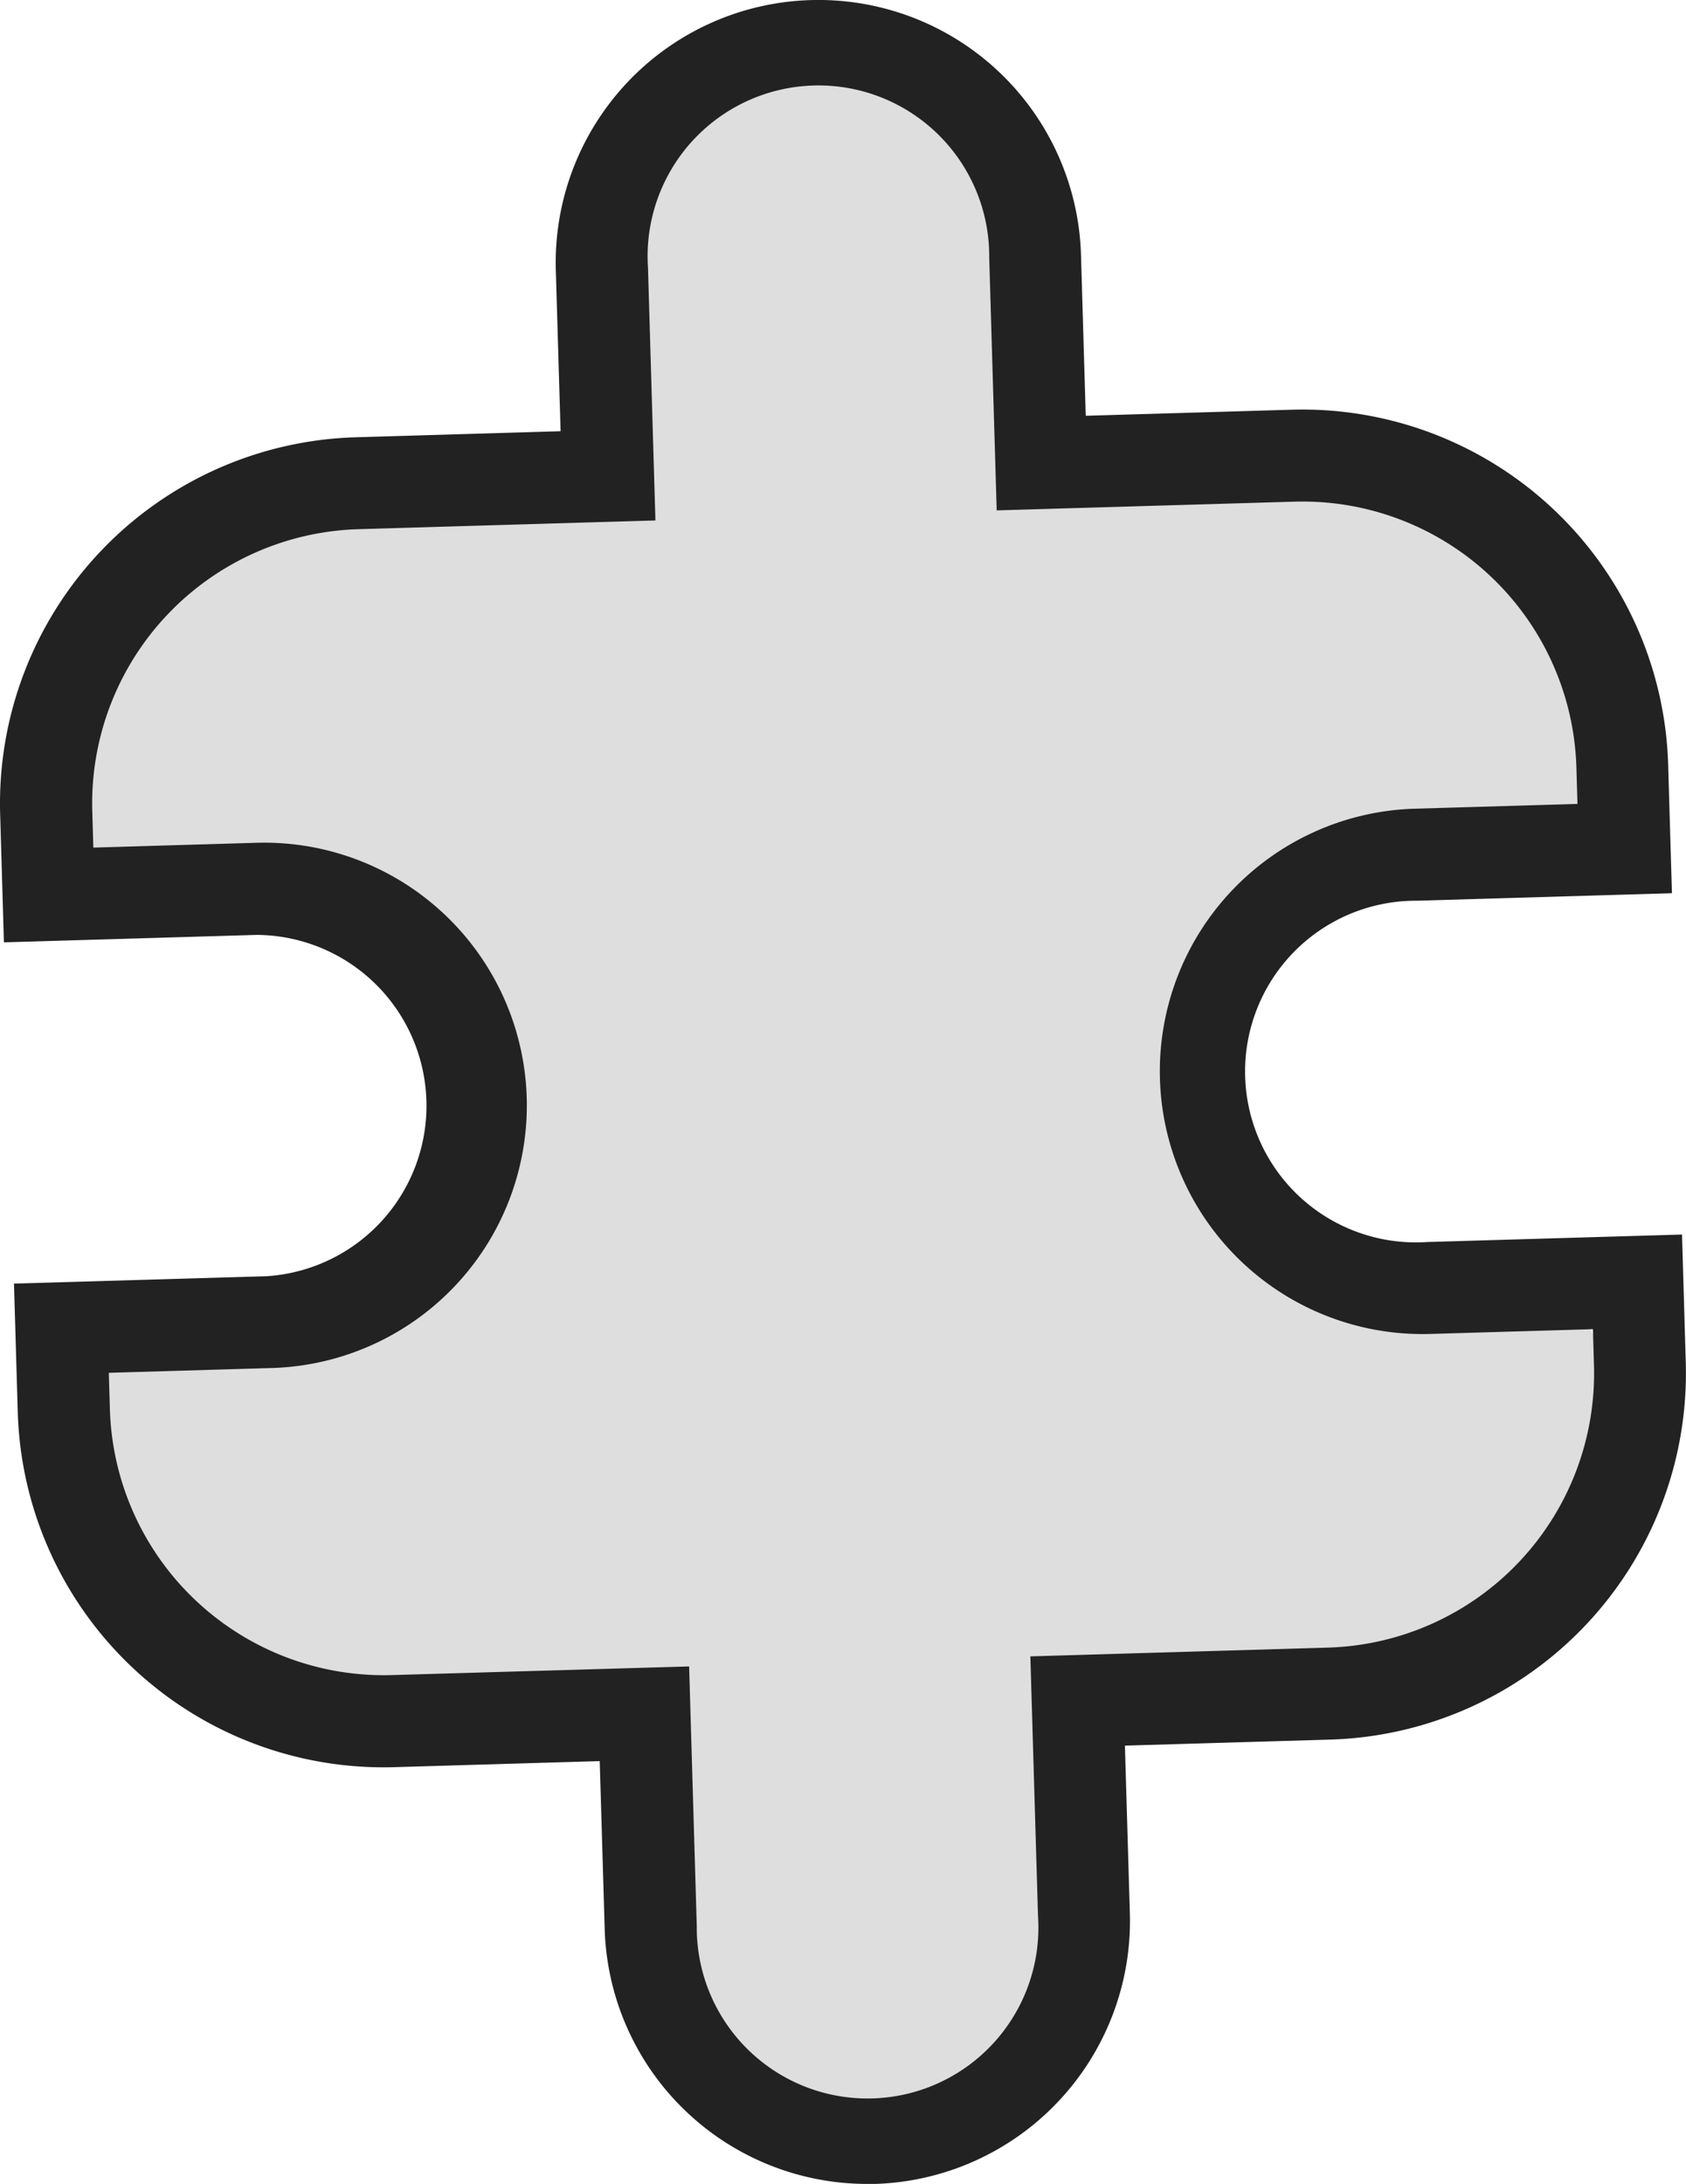
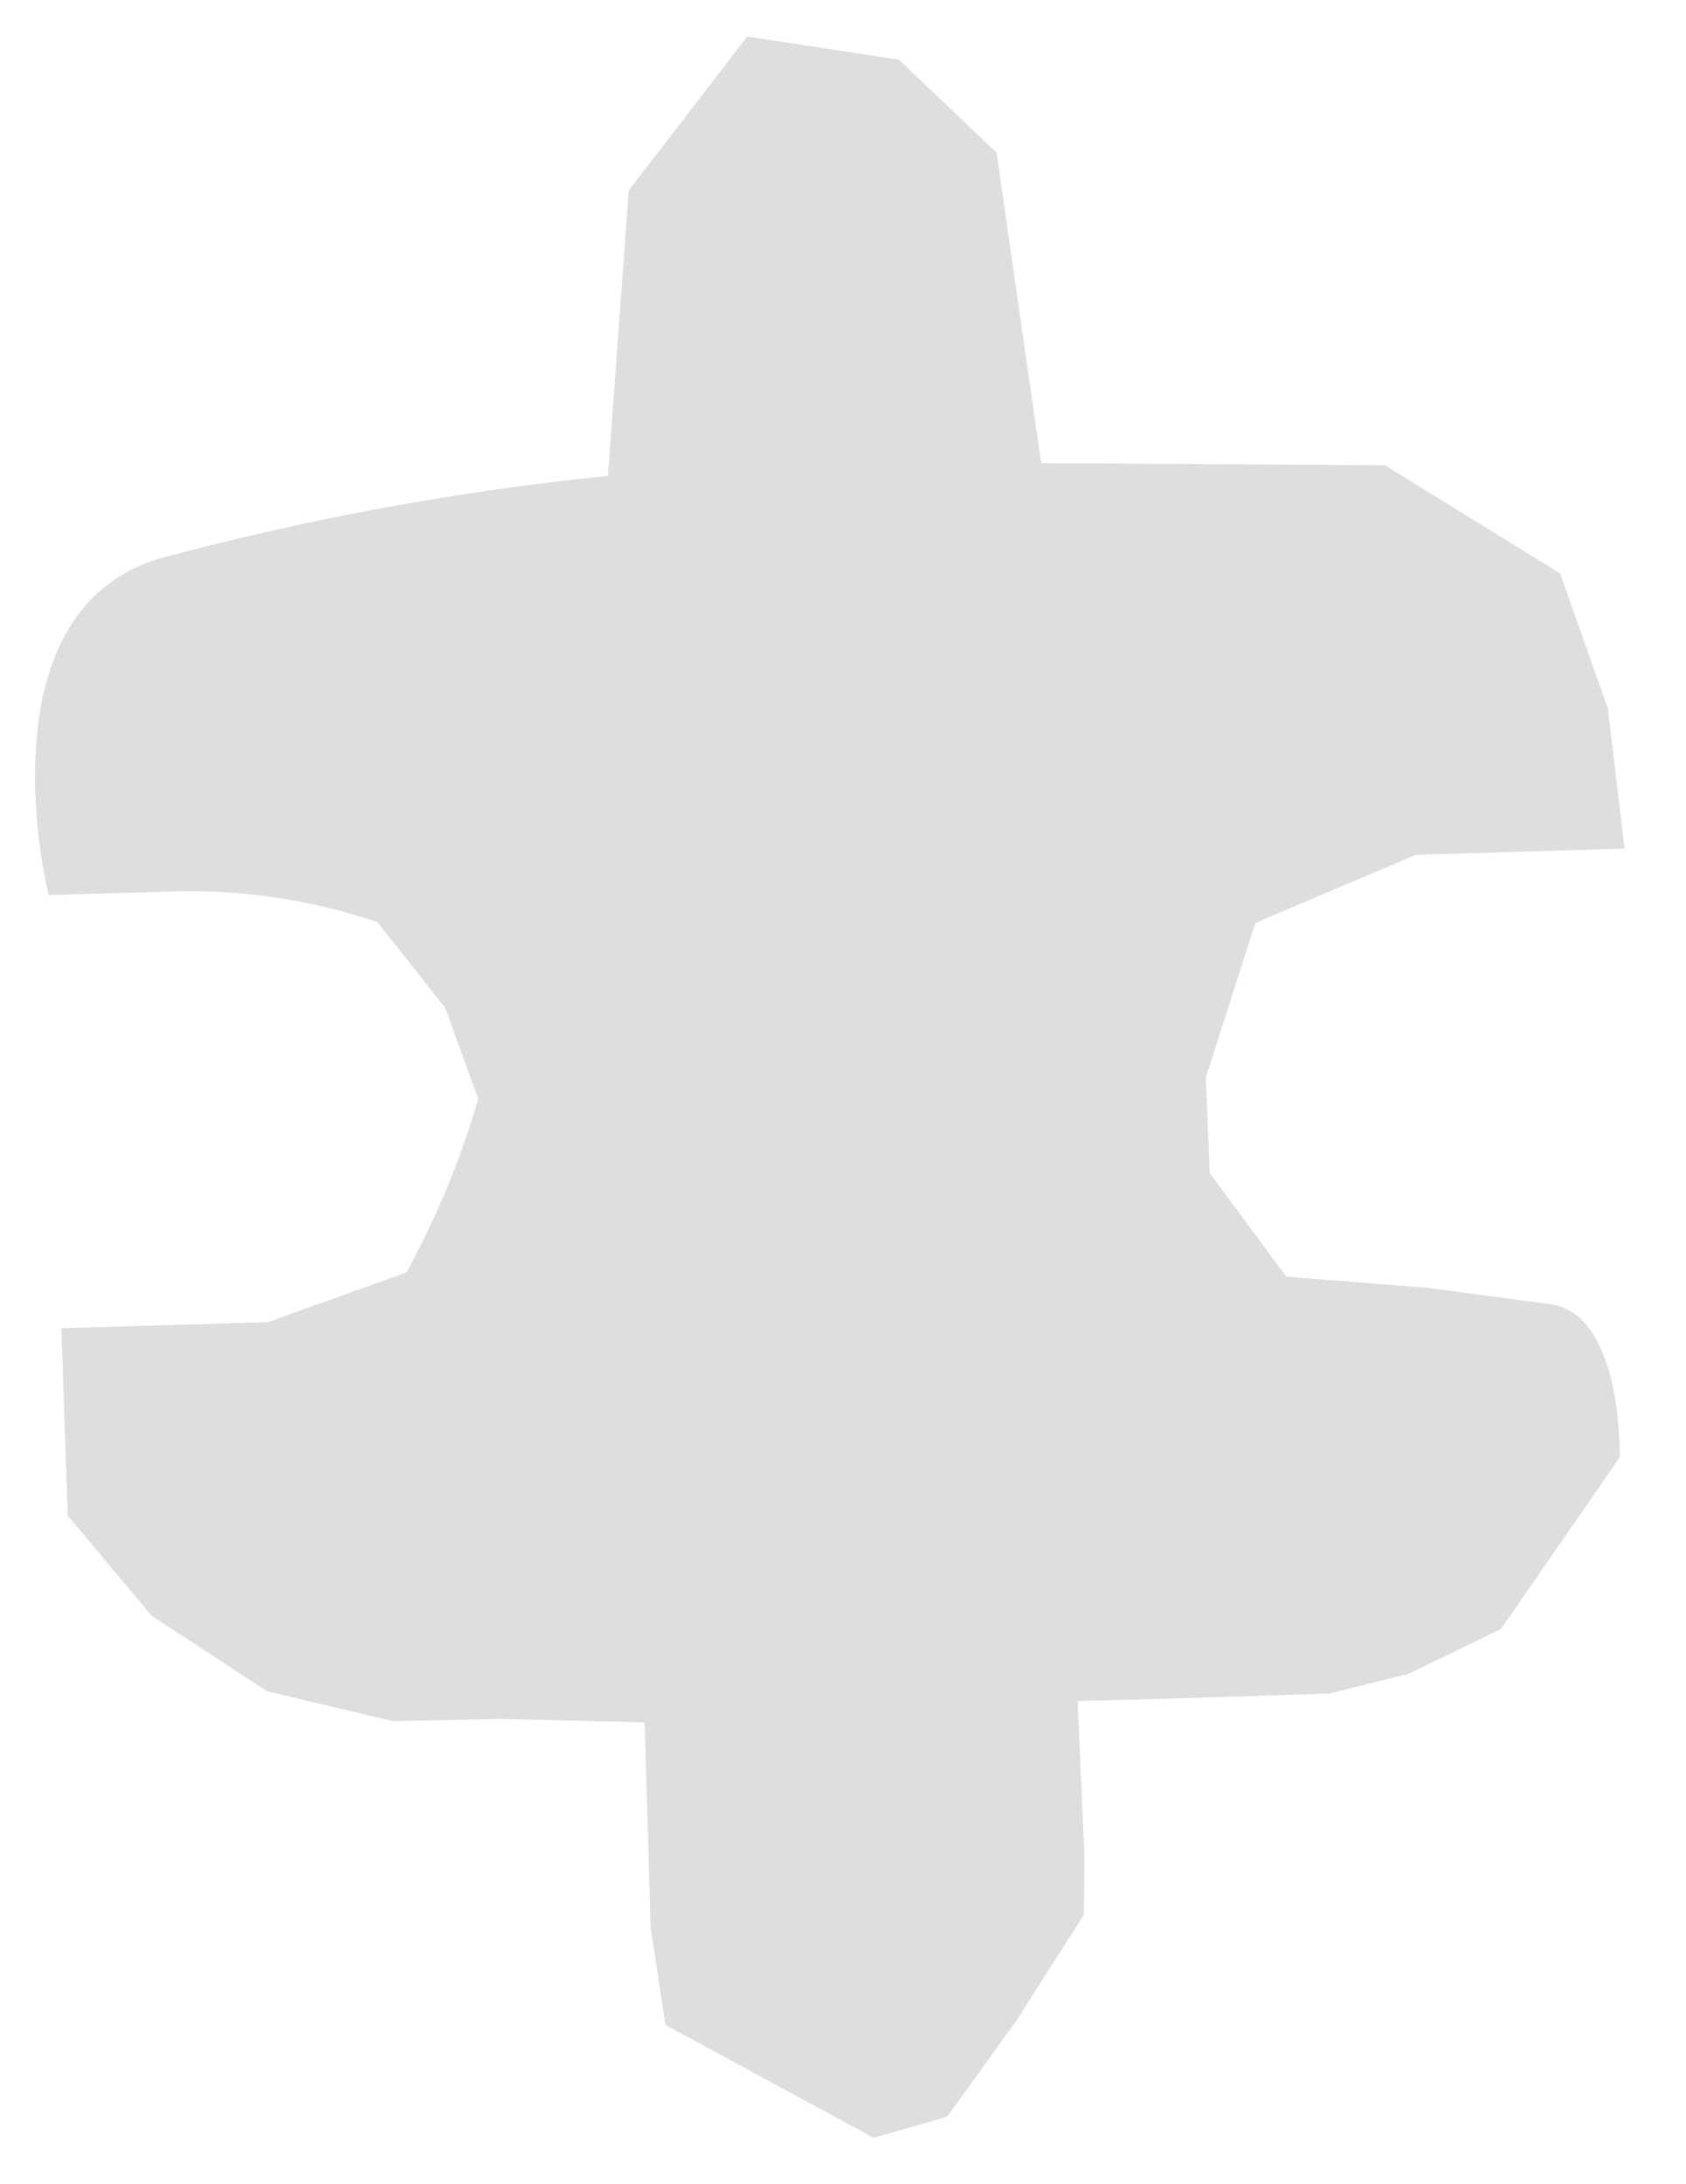
<svg xmlns="http://www.w3.org/2000/svg" width="47.378" height="61.362" viewBox="0 0 47.378 61.362">
  <g id="Group_26992" data-name="Group 26992" transform="translate(-7390.481 -12560.914)">
    <path id="Path_82396" data-name="Path 82396" d="M341.219,252.379s-1.969-7.864,3.065-9.439a79.224,79.224,0,0,1,12.653-2.338l.585-8.018,3.331-4.326,4.261.65,2.747,2.617,1.25,8.719,9.659.058,4.925,3.041,1.341,3.79.471,3.942-5.863.173-4.513,1.915-1.394,4.351.114,2.682L376,263.1l4.006.319,3.53.472c1.93.422,1.832,4.292,1.832,4.292l-3.338,4.822-2.6,1.258-2.217.552-4.841.153-2.236.056.193,4.387-.017,1.62-1.928,3.021-1.92,2.657-2.06.588-5.85-3.171-.416-2.736-.169-5.766-4.072-.095-3,.062-3.542-.842-3.249-2.126-2.348-2.81-.18-5.262,5.808-.171,3.892-1.4a24.386,24.386,0,0,0,2.015-4.87l-.928-2.562-1.905-2.408a16.462,16.462,0,0,0-5.6-.865Z" transform="translate(7050.627 12333.683)" fill="#dedede" />
-     <path id="Path_82397" data-name="Path 82397" d="M364.069,288.436a7.381,7.381,0,0,1-7.373-7.165l-.139-4.715-5.773.17a10.283,10.283,0,0,1-10.581-9.976l-.106-3.61,7.1-.208a4.8,4.8,0,0,0-.283-9.59l-7.1.209-.106-3.609a10.294,10.294,0,0,1,9.976-10.581l5.773-.171-.134-4.517a7.382,7.382,0,0,1,14.758-.435l.133,4.518,5.785-.17a10.283,10.283,0,0,1,10.582,9.976l.106,3.609-7.155.211a4.8,4.8,0,1,0,.282,9.589l7.156-.21.106,3.609a10.3,10.3,0,0,1-9.976,10.581l-5.785.17.139,4.715a7.391,7.391,0,0,1-7.162,7.6C364.218,288.435,364.144,288.436,364.069,288.436Zm-5-14.54.215,7.3a4.8,4.8,0,1,0,9.589-.283l-.215-7.3,8.37-.246a7.707,7.707,0,0,0,7.468-7.921l-.029-1.026-4.571.134a7.382,7.382,0,0,1-.435-14.758l4.571-.134-.03-1.026a7.7,7.7,0,0,0-7.921-7.467l-8.369.245-.21-7.1a4.8,4.8,0,1,0-9.589.283l.209,7.1-8.357.246a7.708,7.708,0,0,0-7.468,7.921l.03,1.025,4.516-.133a7.382,7.382,0,1,1,.435,14.757l-4.516.133.03,1.026a7.7,7.7,0,0,0,7.921,7.467Z" transform="translate(7050.777 12333.84)" fill="#222" />
  </g>
</svg>